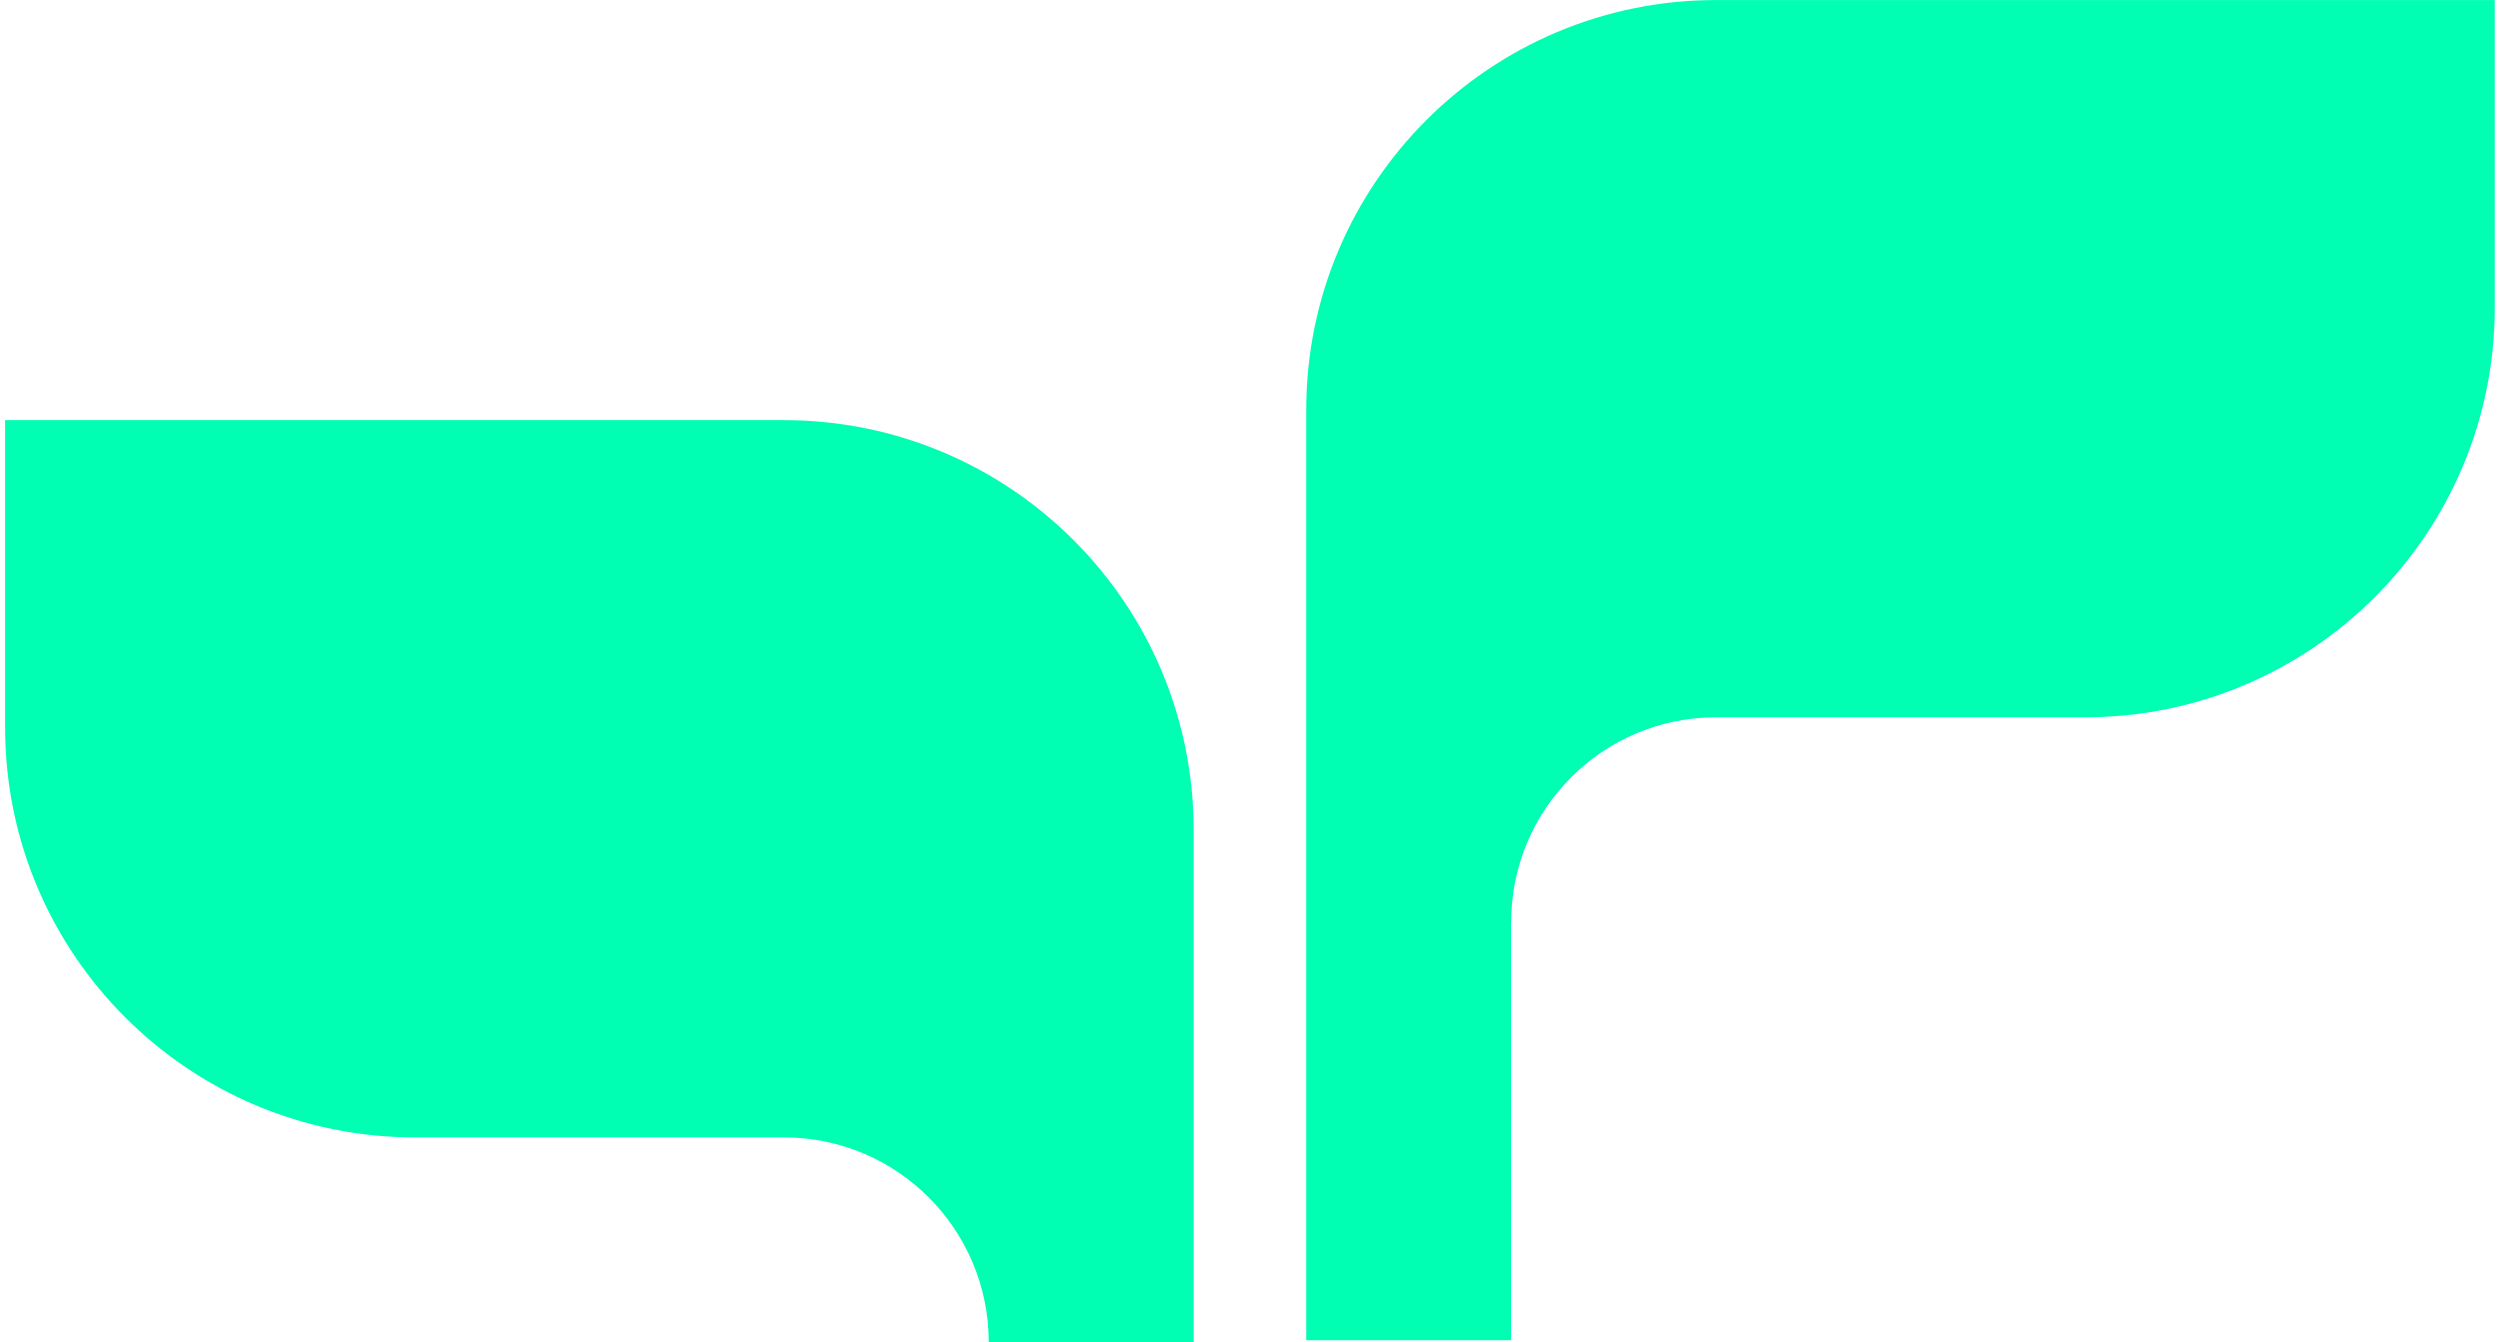
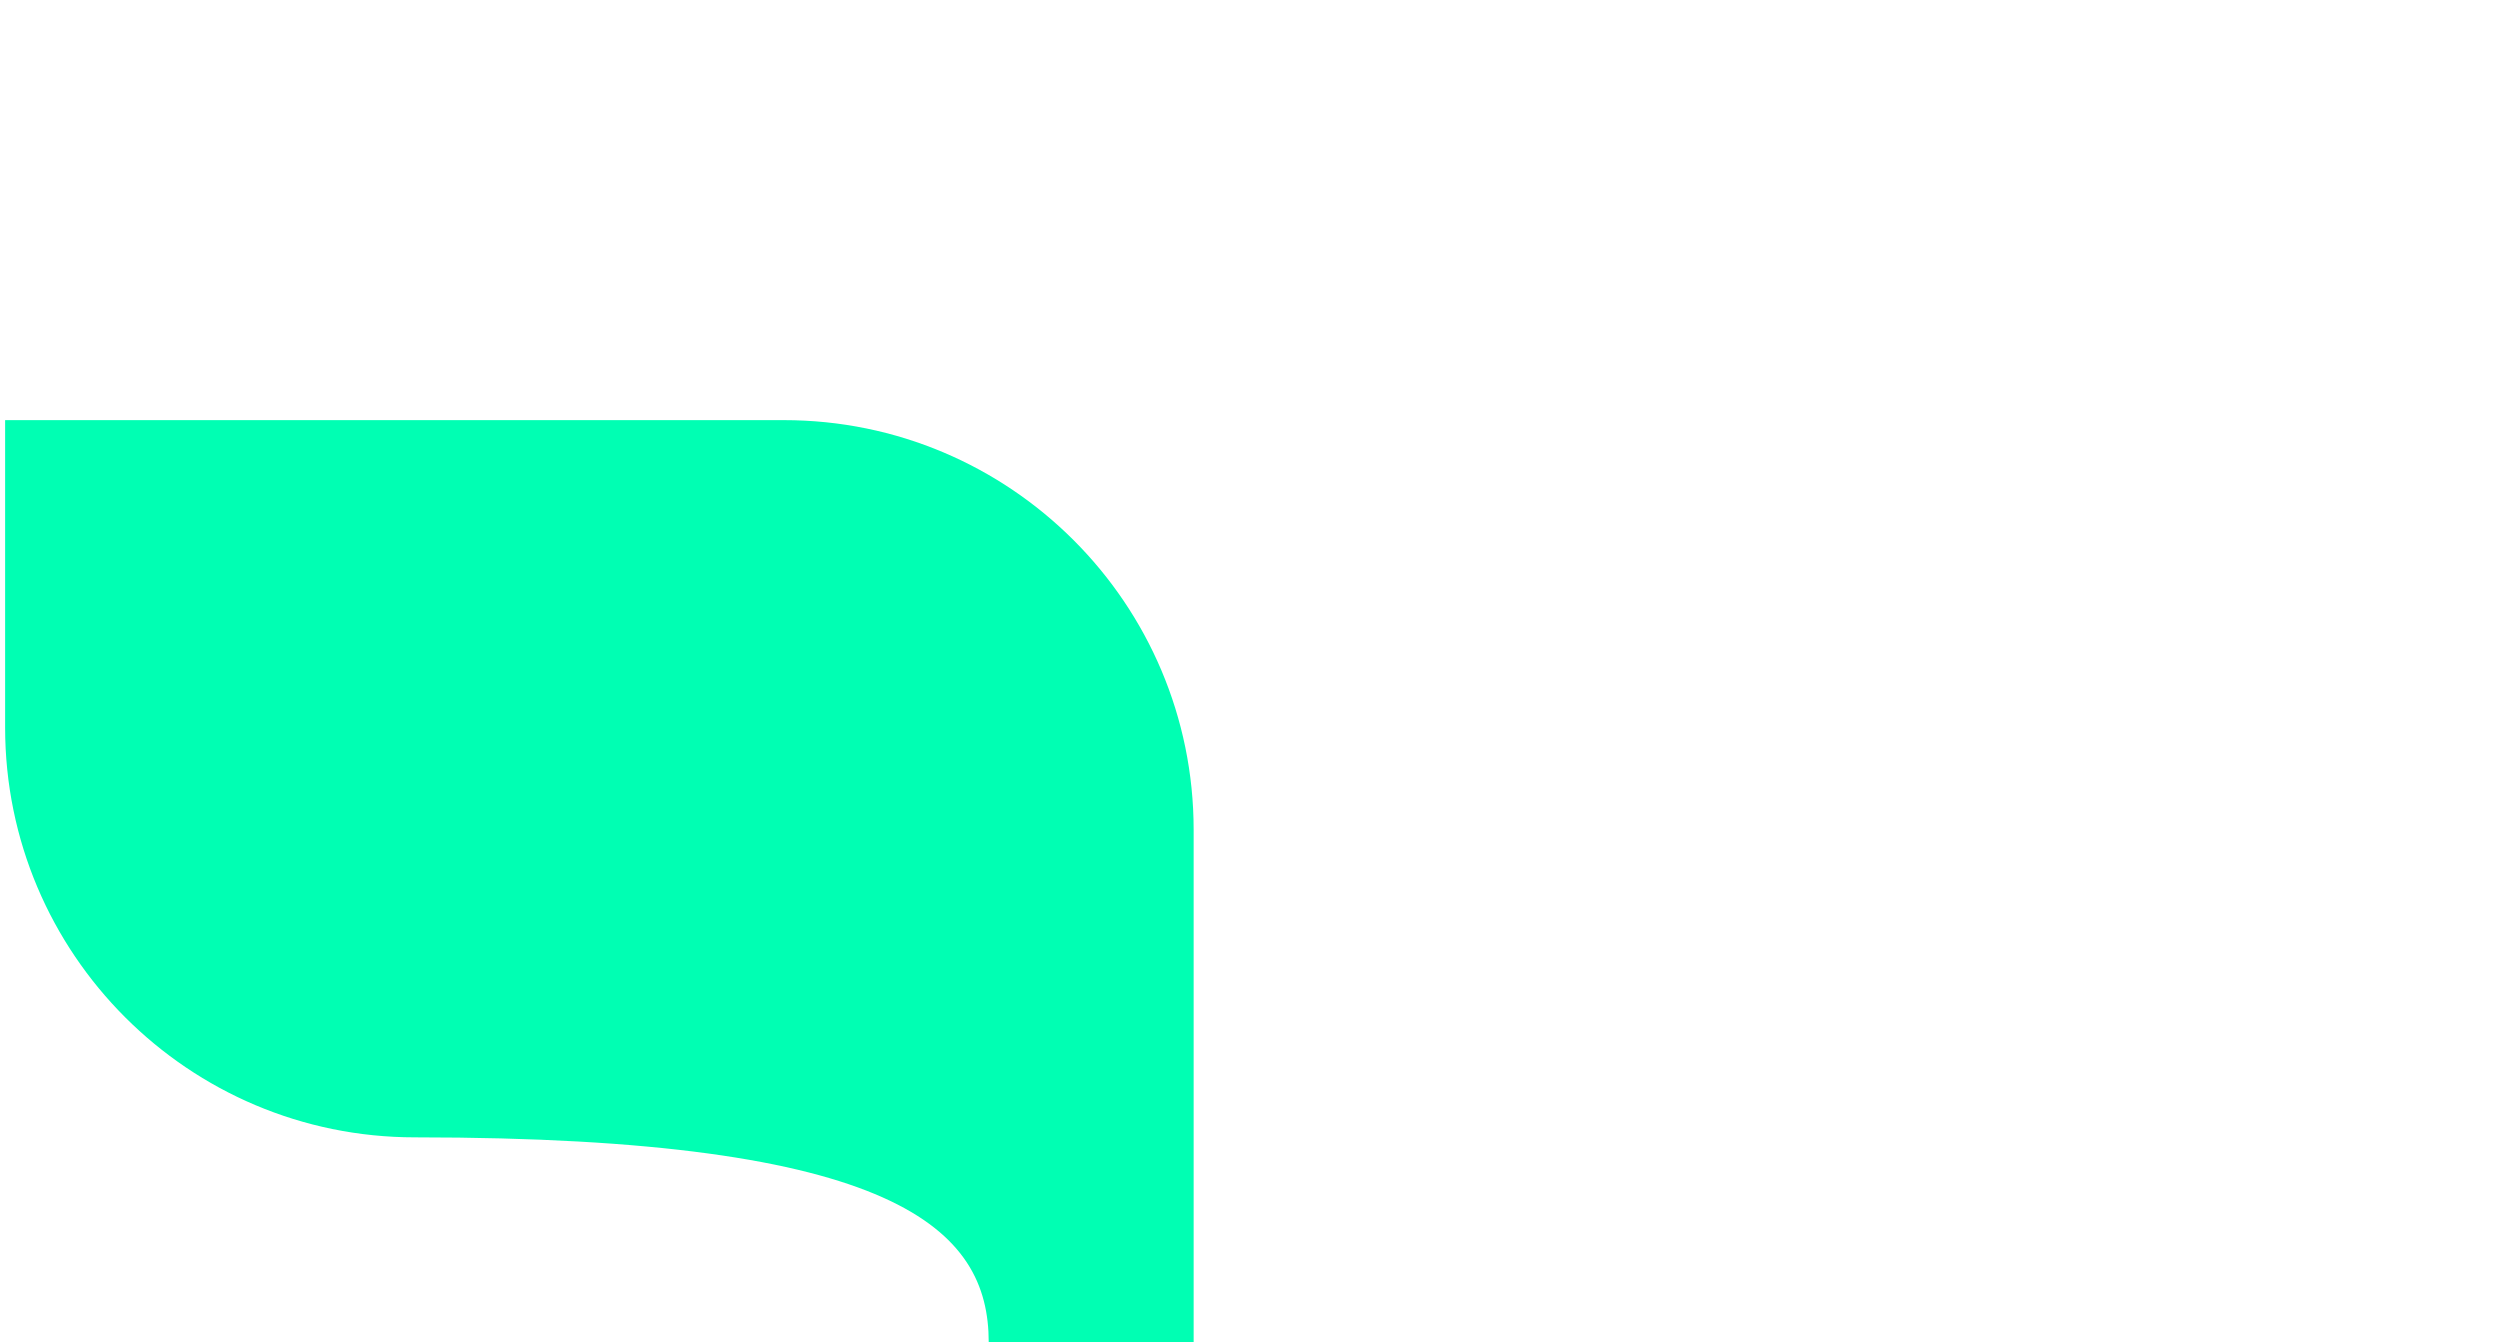
<svg xmlns="http://www.w3.org/2000/svg" width="244" height="131" viewBox="0 0 244 131" fill="none">
-   <path d="M116.5 81.005C116.5 58.913 98.591 41.005 76.499 41.005H0.5V71.005C0.5 93.096 18.408 111.005 40.499 111.005H76.499C87.545 111.005 96.499 119.959 96.499 131.005H116.5V81.005Z" fill="#00FFB3" />
+   <path d="M116.5 81.005C116.5 58.913 98.591 41.005 76.499 41.005H0.5V71.005C0.5 93.096 18.408 111.005 40.499 111.005C87.545 111.005 96.499 119.959 96.499 131.005H116.5V81.005Z" fill="#00FFB3" />
  <g clip-path="url(#clip0_3598_5742)">
-     <path d="M167.5 0.005C145.41 0.005 127.49 17.915 127.49 40.005V89.915V131.005H147.48V90.005H147.49C147.49 78.955 156.44 70.005 167.49 70.005H203.49C225.58 70.005 243.49 52.095 243.49 30.005V0.005H167.5Z" fill="#00FFB3" />
-   </g>
+     </g>
  <defs>
    <clipPath id="clip0_3598_5742">
      <rect width="116.01" height="130.8" fill="white" transform="translate(127.49 0.005)" />
    </clipPath>
  </defs>
</svg>